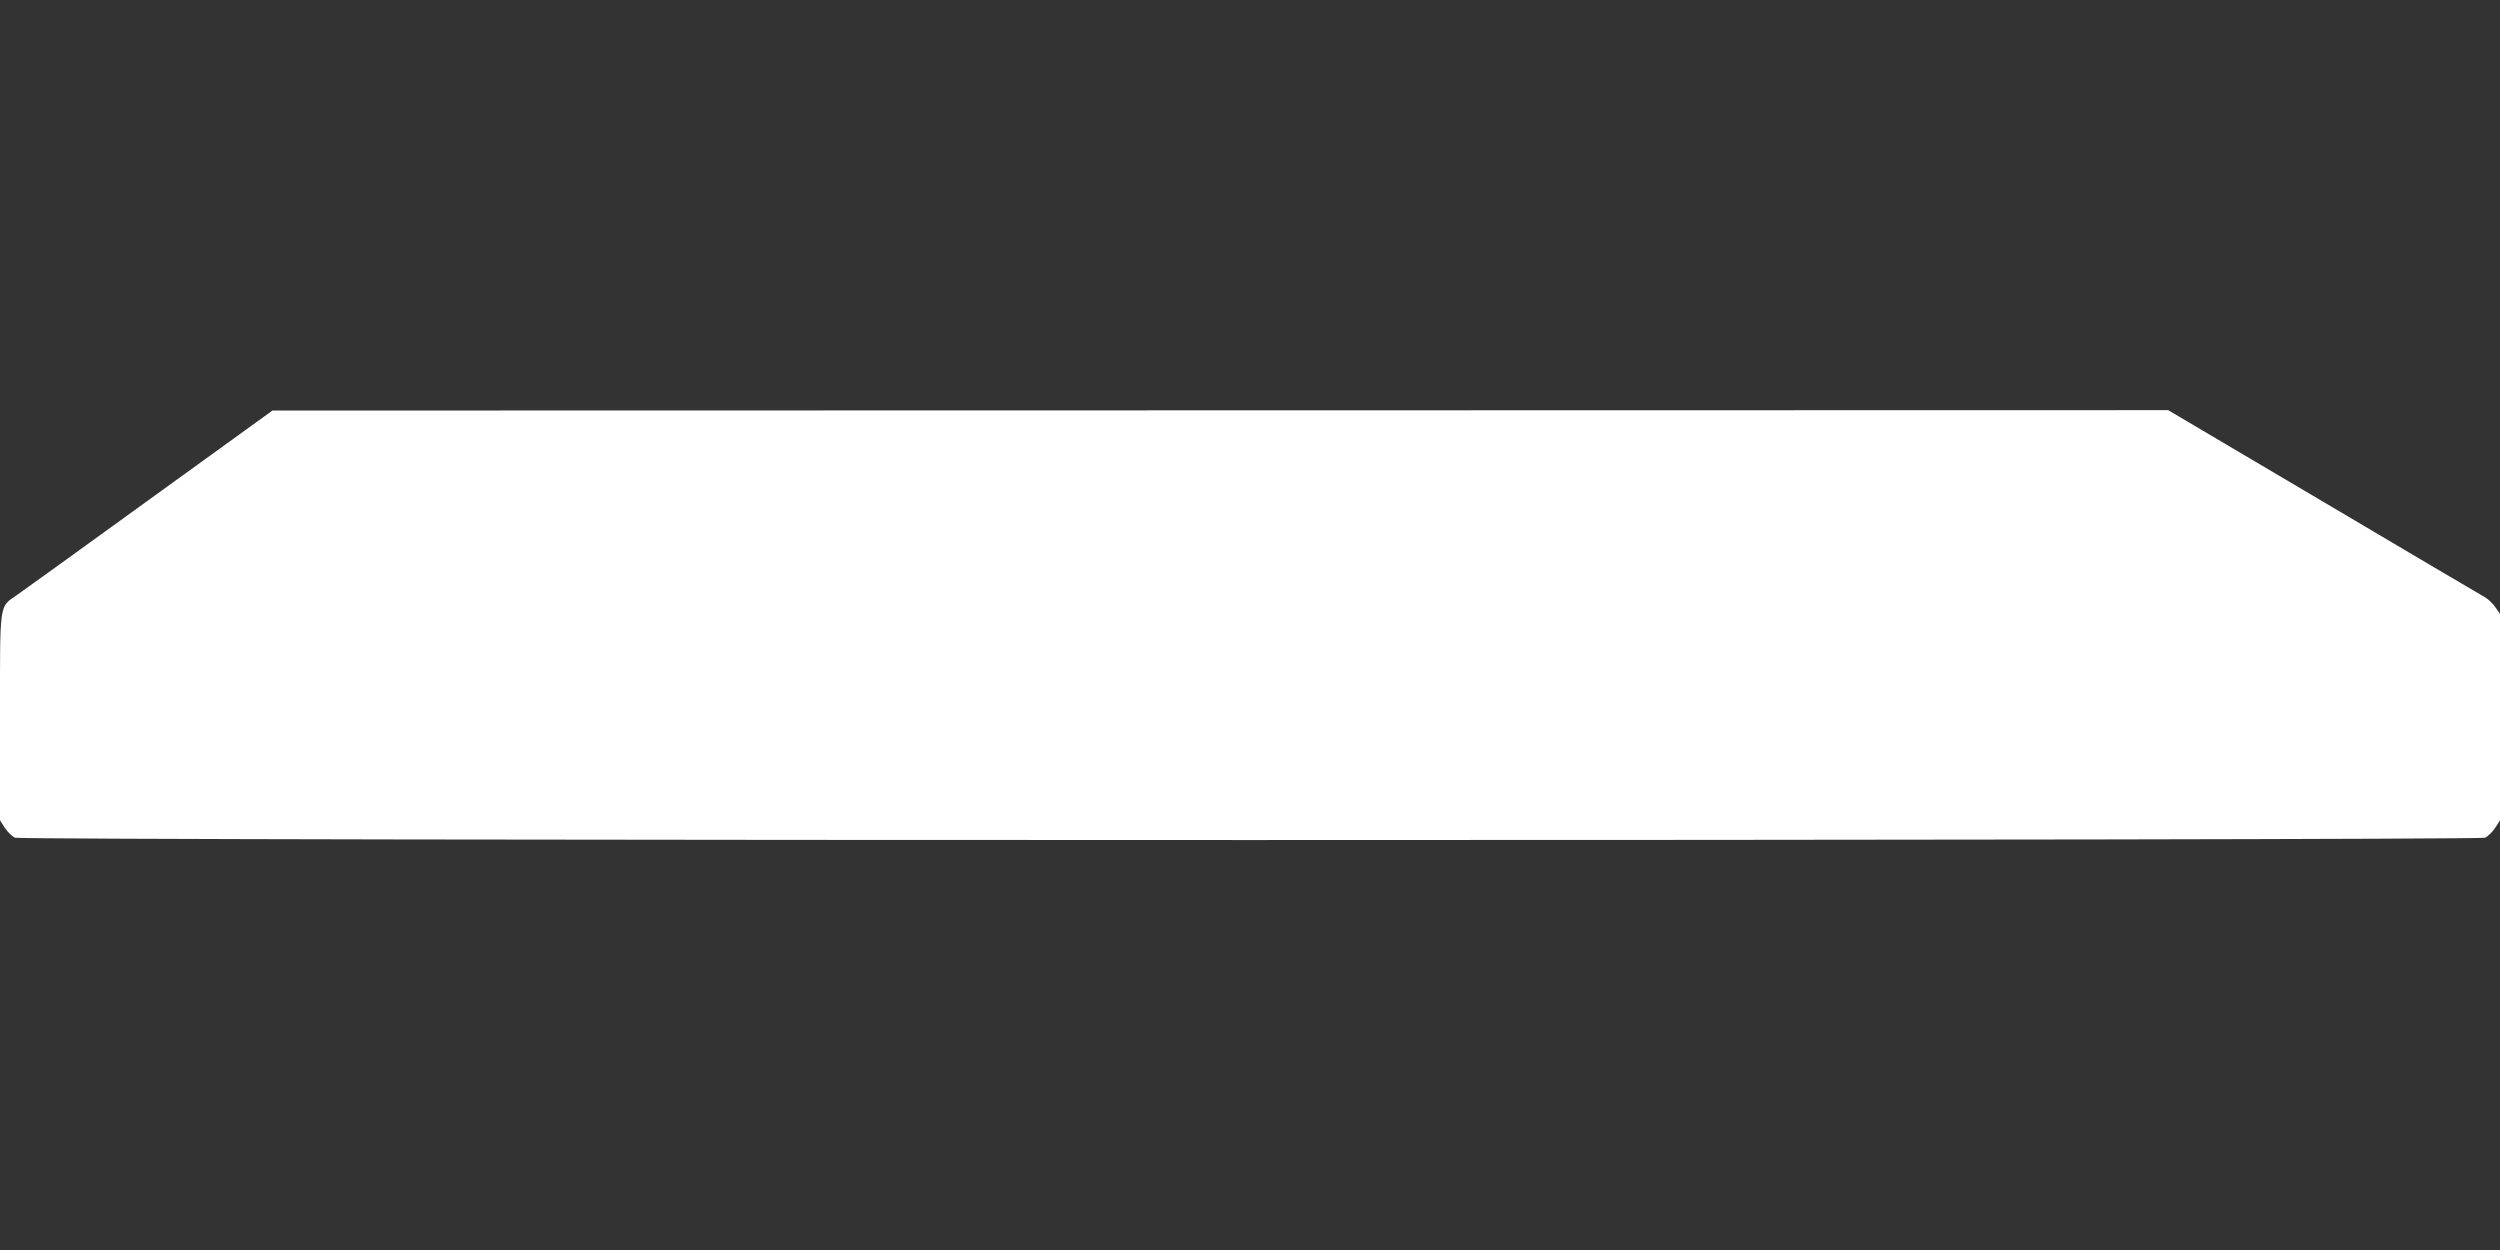
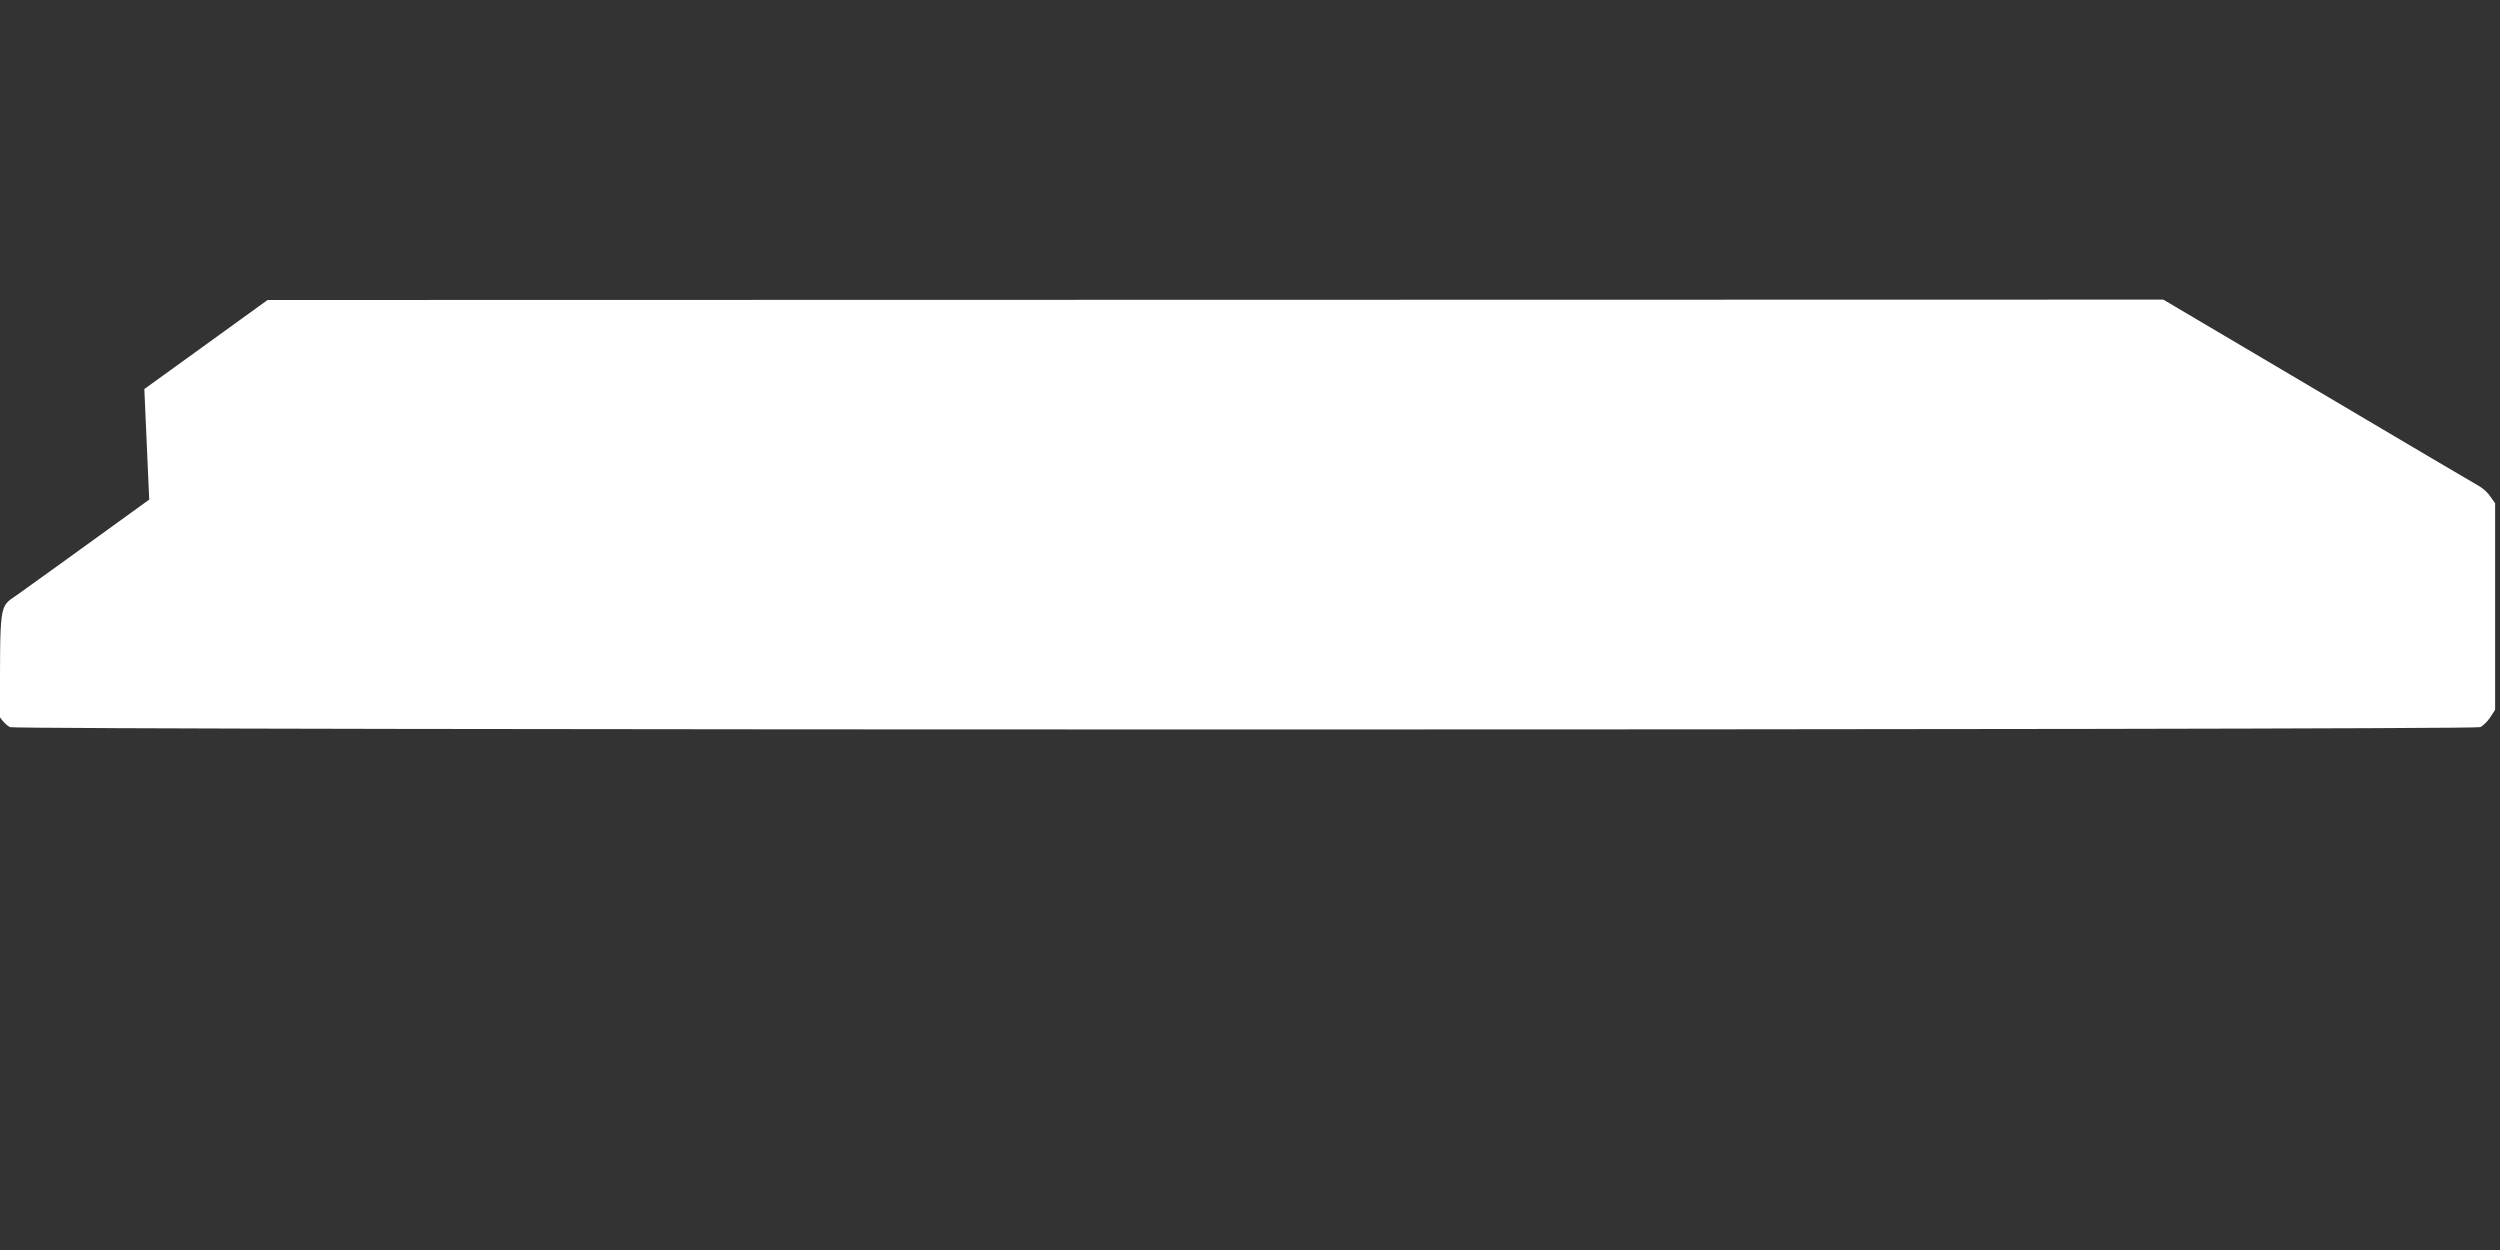
<svg xmlns="http://www.w3.org/2000/svg" version="1.0" width="1280pt" height="640pt" viewBox="0 0 1280 640" preserveAspectRatio="xMidYMid meet">
  <rect x="0" y="0" width="1280" height="640" fill="#333333" stroke="none" />
  <g transform="translate(0,640) scale(0.1,-0.1)" fill="#ffffff" stroke="none">
-     <path d="M764 3842 c-348 -252 -653 -472 -678 -489 -91 -64 -86 -26 -86 -626 l0 -527 25 -39 c14 -21 37 -43 51 -50 36 -16 12612 -16 12648 0 14 7 37 29 51 50 l25 39 0 528 0 529 -23 33 c-12 19 -38 43 -57 54 -19 10 -391 230 -827 488 l-792 468 -4853 -1 -4853 -1 -631 -456z" />
+     <path d="M764 3842 c-348 -252 -653 -472 -678 -489 -91 -64 -86 -26 -86 -626 c14 -21 37 -43 51 -50 36 -16 12612 -16 12648 0 14 7 37 29 51 50 l25 39 0 528 0 529 -23 33 c-12 19 -38 43 -57 54 -19 10 -391 230 -827 488 l-792 468 -4853 -1 -4853 -1 -631 -456z" />
  </g>
</svg>